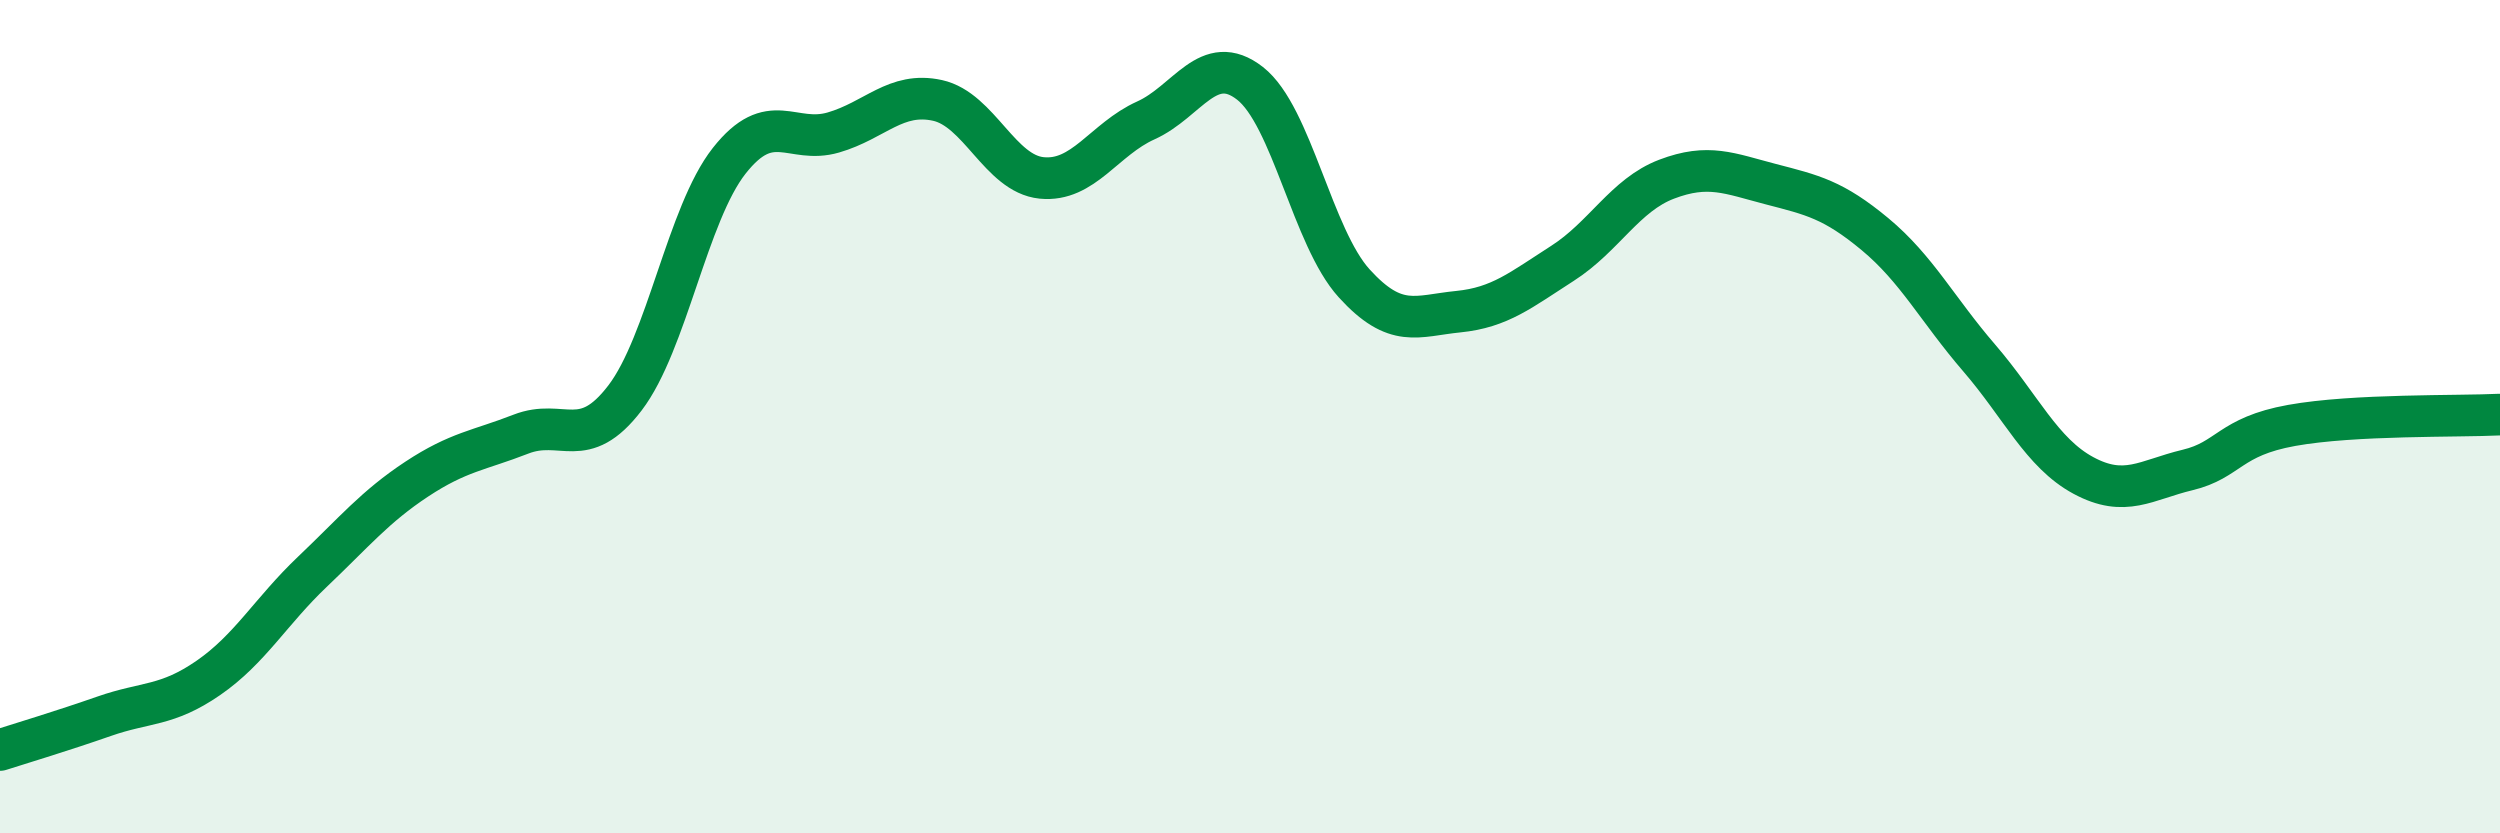
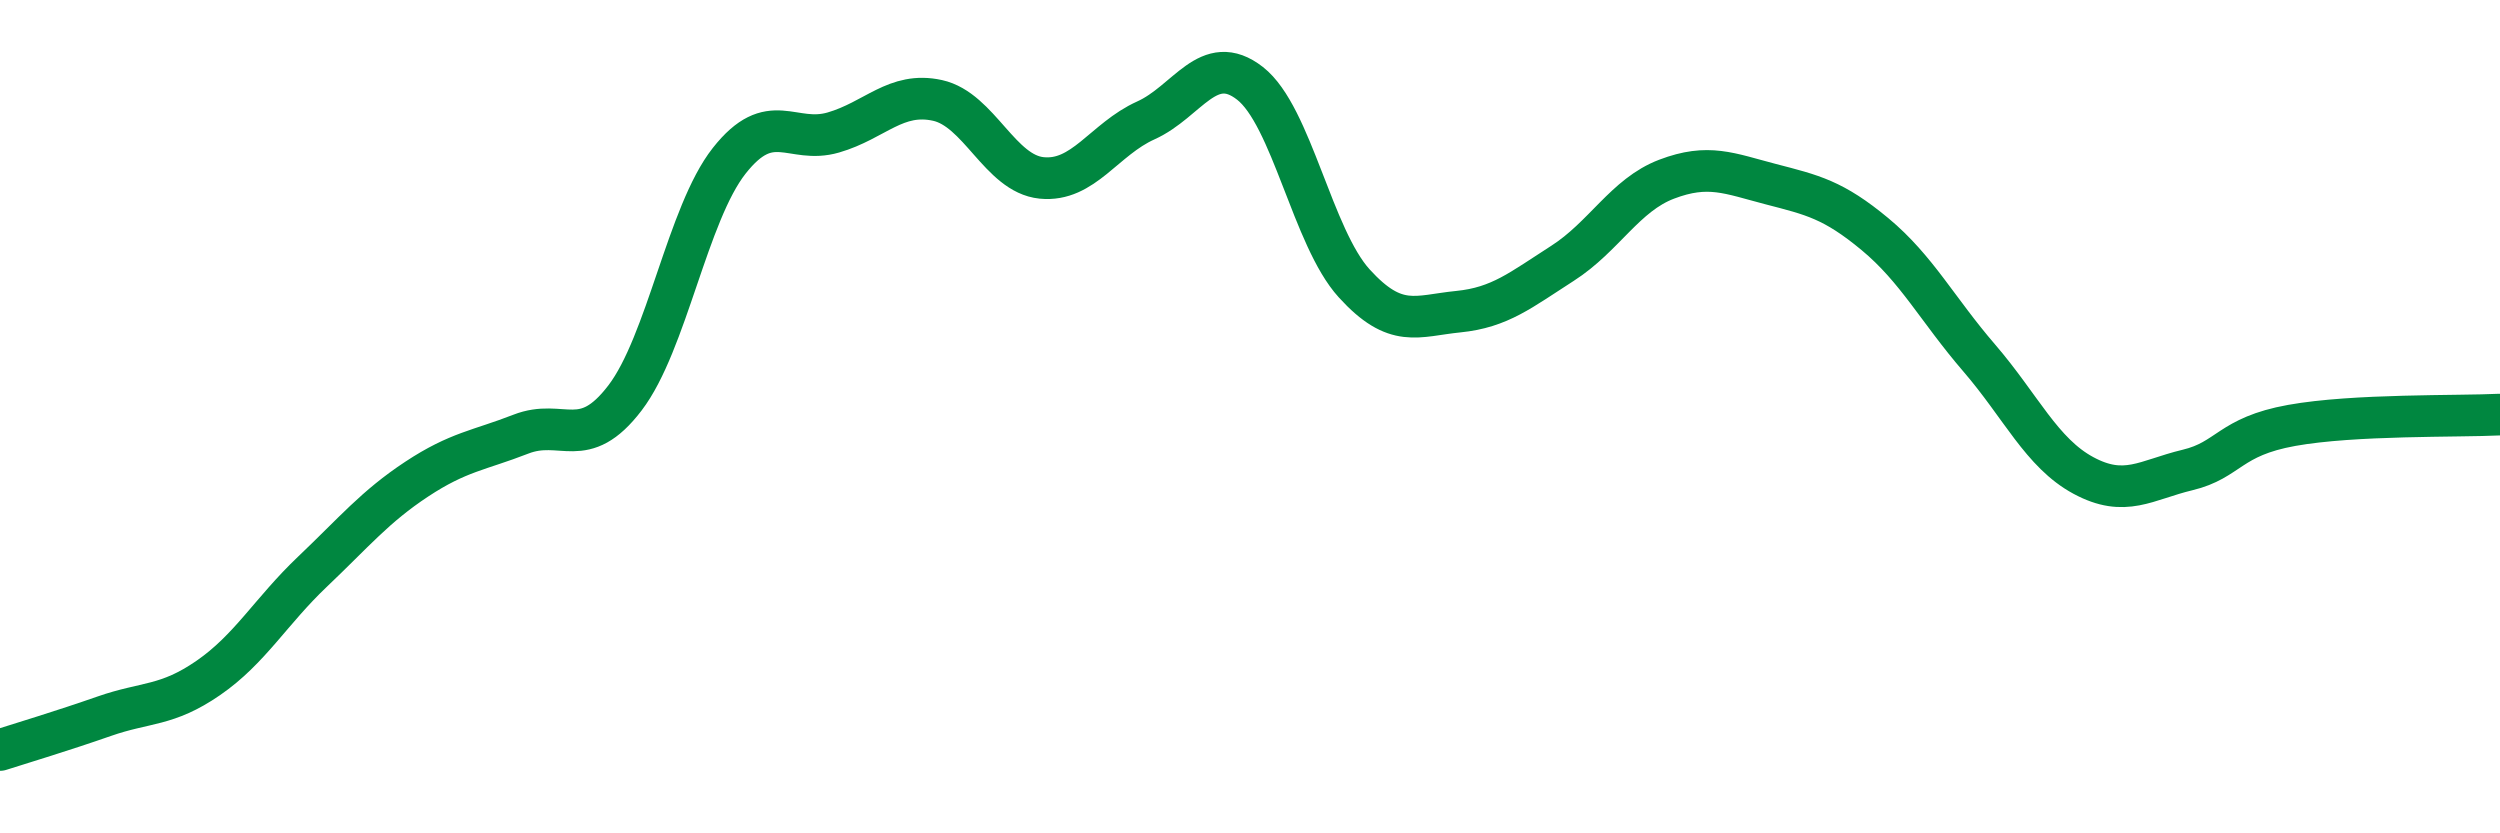
<svg xmlns="http://www.w3.org/2000/svg" width="60" height="20" viewBox="0 0 60 20">
-   <path d="M 0,18 C 0.5,17.84 1.5,17.54 2.5,17.19 C 3.5,16.84 4,16.96 5,16.27 C 6,15.58 6.5,14.67 7.5,13.72 C 8.5,12.77 9,12.16 10,11.5 C 11,10.84 11.5,10.81 12.5,10.42 C 13.5,10.03 14,10.86 15,9.55 C 16,8.24 16.5,5.13 17.5,3.86 C 18.5,2.59 19,3.47 20,3.18 C 21,2.89 21.5,2.19 22.5,2.41 C 23.5,2.63 24,4.17 25,4.27 C 26,4.37 26.5,3.34 27.5,2.89 C 28.5,2.44 29,1.22 30,2 C 31,2.78 31.5,5.7 32.5,6.8 C 33.5,7.9 34,7.58 35,7.48 C 36,7.38 36.5,6.96 37.5,6.32 C 38.5,5.68 39,4.68 40,4.3 C 41,3.92 41.5,4.16 42.5,4.42 C 43.5,4.68 44,4.79 45,5.62 C 46,6.45 46.5,7.43 47.5,8.59 C 48.5,9.75 49,10.87 50,11.41 C 51,11.95 51.5,11.52 52.5,11.28 C 53.5,11.04 53.5,10.48 55,10.21 C 56.5,9.94 59,10 60,9.95L60 20L0 20Z" fill="#008740" opacity="0.1" stroke-linecap="round" stroke-linejoin="round" />
  <path d="M 0,18 C 0.5,17.84 1.5,17.54 2.5,17.19 C 3.5,16.84 4,16.96 5,16.27 C 6,15.58 6.5,14.67 7.5,13.72 C 8.5,12.77 9,12.16 10,11.5 C 11,10.84 11.5,10.81 12.5,10.42 C 13.5,10.03 14,10.86 15,9.55 C 16,8.24 16.5,5.13 17.5,3.86 C 18.5,2.59 19,3.47 20,3.18 C 21,2.89 21.5,2.19 22.5,2.41 C 23.5,2.63 24,4.17 25,4.27 C 26,4.37 26.5,3.34 27.5,2.89 C 28.5,2.44 29,1.22 30,2 C 31,2.78 31.5,5.7 32.5,6.8 C 33.5,7.9 34,7.58 35,7.48 C 36,7.38 36.5,6.96 37.5,6.32 C 38.5,5.68 39,4.68 40,4.3 C 41,3.92 41.5,4.16 42.5,4.42 C 43.5,4.68 44,4.79 45,5.62 C 46,6.45 46.5,7.43 47.5,8.59 C 48.5,9.75 49,10.87 50,11.41 C 51,11.95 51.5,11.52 52.5,11.28 C 53.5,11.04 53.5,10.48 55,10.21 C 56.5,9.94 59,10 60,9.95" stroke="#008740" stroke-width="1" fill="none" stroke-linecap="round" stroke-linejoin="round" />
</svg>